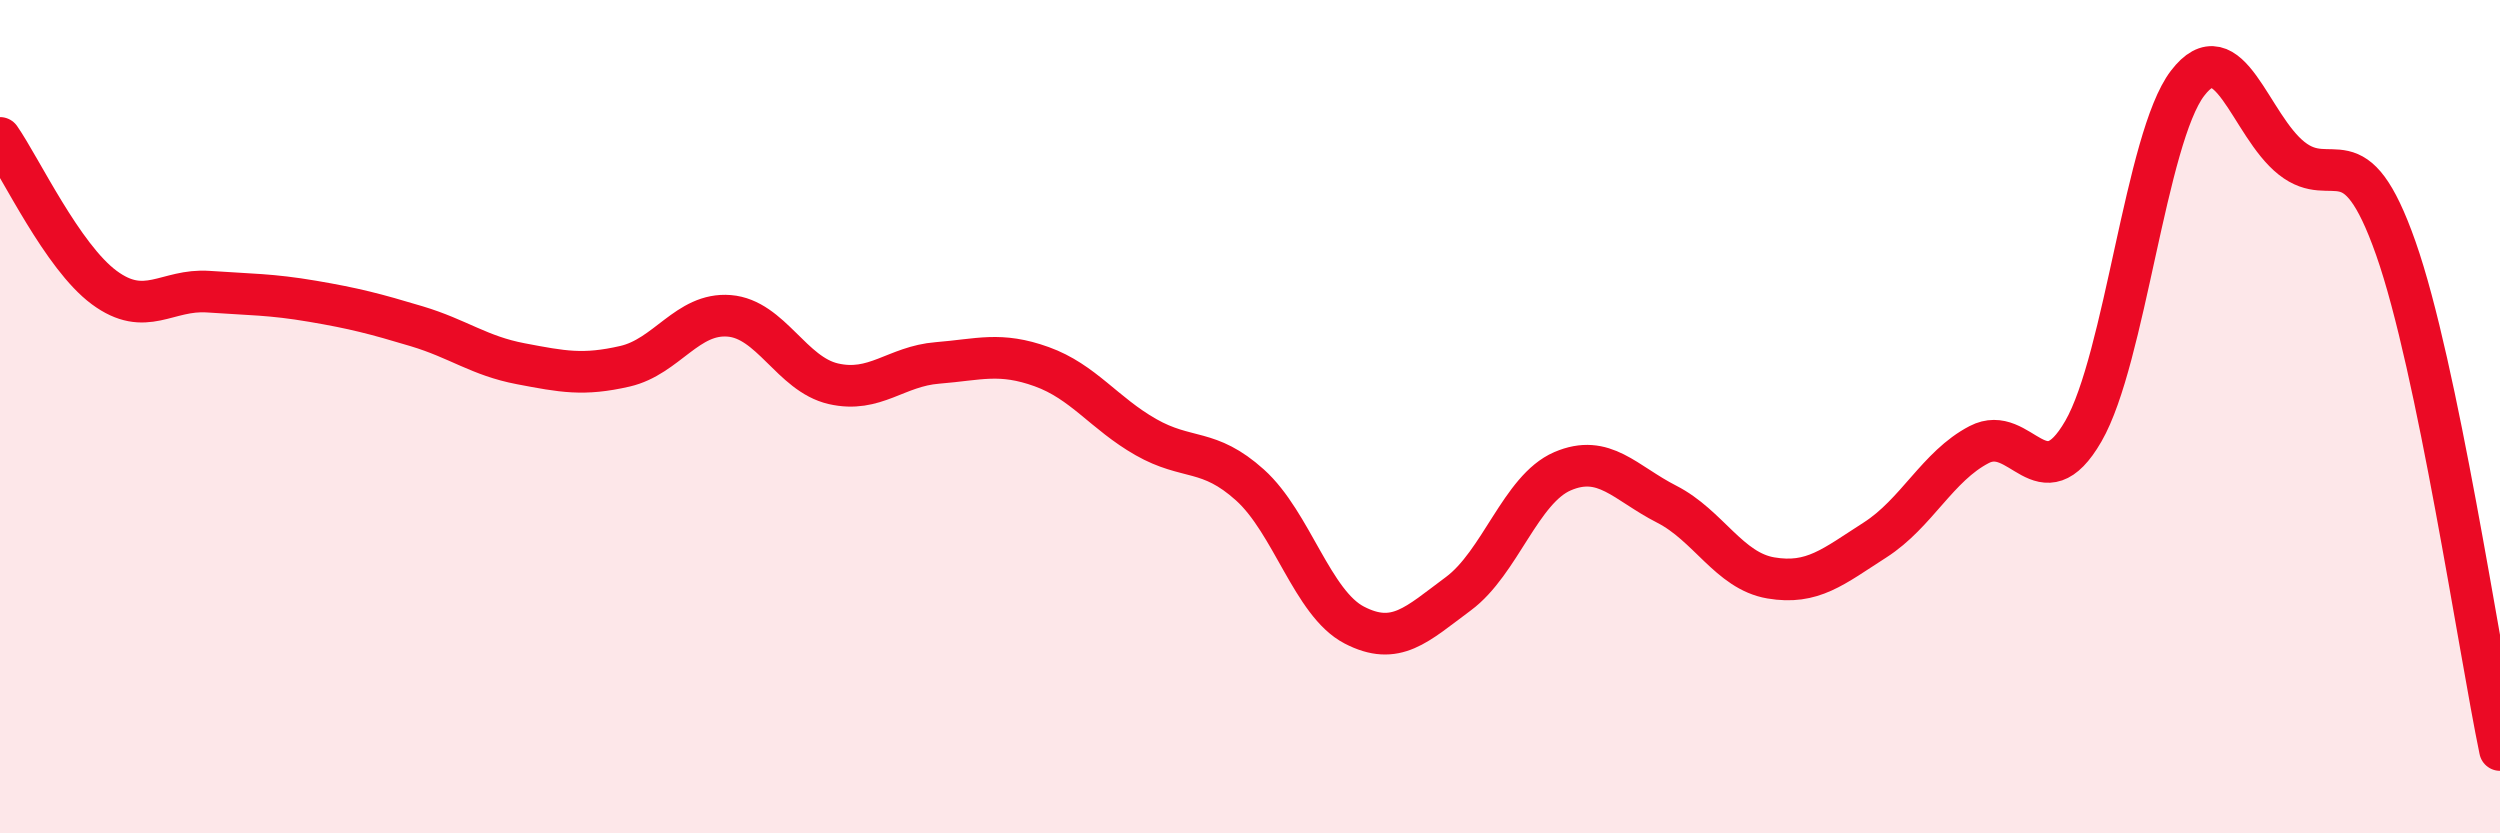
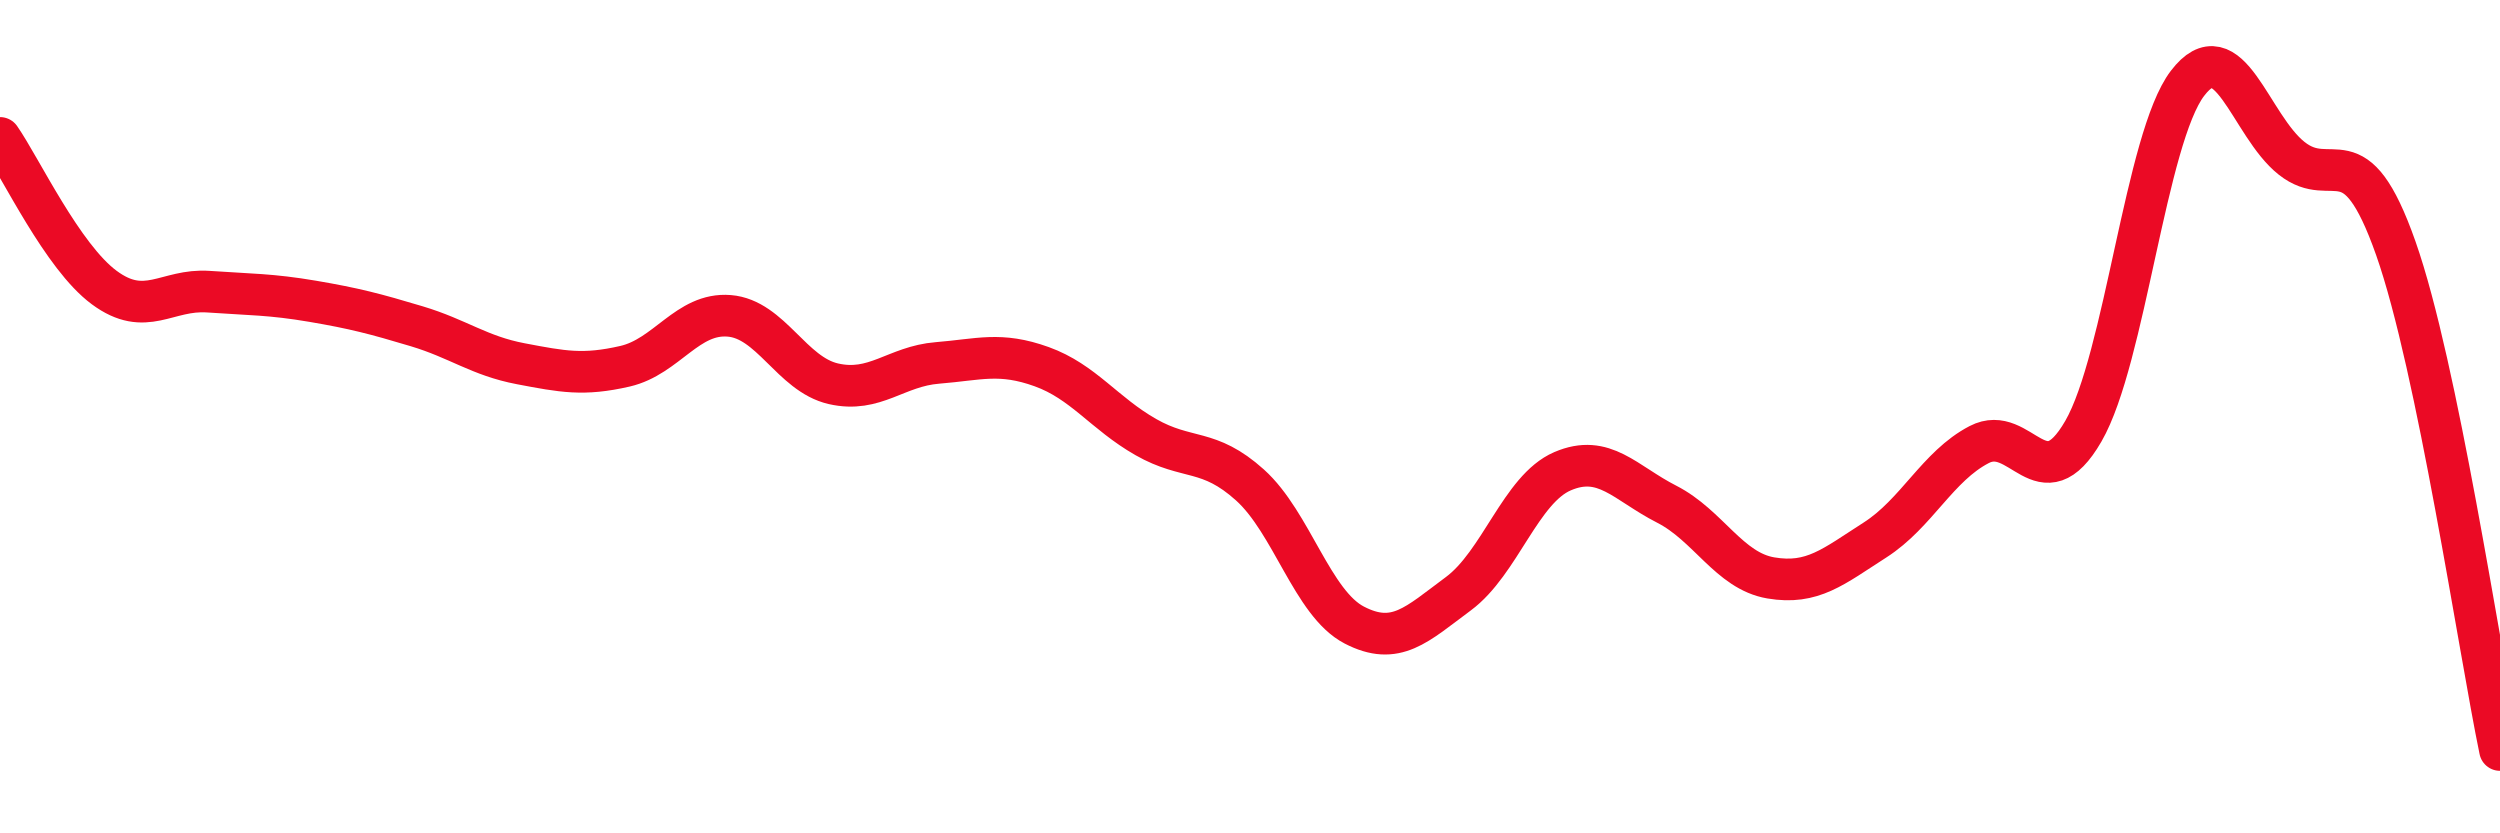
<svg xmlns="http://www.w3.org/2000/svg" width="60" height="20" viewBox="0 0 60 20">
-   <path d="M 0,3.31 C 0.5,4.03 1.5,6.16 2.5,6.9 C 3.5,7.64 4,6.93 5,7 C 6,7.07 6.5,7.06 7.5,7.23 C 8.5,7.4 9,7.53 10,7.83 C 11,8.13 11.5,8.54 12.5,8.73 C 13.5,8.92 14,9.02 15,8.79 C 16,8.56 16.5,7.5 17.5,7.58 C 18.5,7.66 19,8.98 20,9.21 C 21,9.44 21.5,8.79 22.5,8.71 C 23.5,8.63 24,8.44 25,8.8 C 26,9.16 26.5,9.92 27.5,10.49 C 28.5,11.06 29,10.74 30,11.64 C 31,12.54 31.5,14.48 32.5,15 C 33.5,15.52 34,14.99 35,14.25 C 36,13.51 36.5,11.74 37.5,11.31 C 38.5,10.88 39,11.59 40,12.1 C 41,12.61 41.5,13.7 42.5,13.87 C 43.5,14.04 44,13.6 45,12.96 C 46,12.32 46.5,11.19 47.5,10.67 C 48.5,10.15 49,12.08 50,10.35 C 51,8.62 51.5,3.31 52.5,2 C 53.5,0.69 54,3.01 55,3.8 C 56,4.59 56.5,3.12 57.5,5.96 C 58.5,8.8 59.5,15.59 60,18L60 20L0 20Z" fill="#EB0A25" opacity="0.1" stroke-linecap="round" stroke-linejoin="round" />
  <path d="M 0,3.31 C 0.5,4.03 1.5,6.16 2.5,6.9 C 3.5,7.64 4,6.93 5,7 C 6,7.07 6.5,7.06 7.5,7.23 C 8.5,7.4 9,7.53 10,7.83 C 11,8.13 11.5,8.54 12.5,8.73 C 13.5,8.92 14,9.02 15,8.79 C 16,8.56 16.5,7.5 17.5,7.58 C 18.5,7.66 19,8.98 20,9.21 C 21,9.44 21.5,8.79 22.5,8.71 C 23.5,8.63 24,8.44 25,8.8 C 26,9.16 26.5,9.92 27.5,10.49 C 28.5,11.06 29,10.74 30,11.64 C 31,12.54 31.5,14.48 32.5,15 C 33.5,15.52 34,14.99 35,14.25 C 36,13.51 36.5,11.74 37.5,11.31 C 38.5,10.88 39,11.59 40,12.1 C 41,12.61 41.5,13.7 42.5,13.87 C 43.5,14.04 44,13.6 45,12.96 C 46,12.32 46.5,11.19 47.5,10.67 C 48.5,10.15 49,12.08 50,10.35 C 51,8.62 51.5,3.31 52.5,2 C 53.5,0.69 54,3.01 55,3.8 C 56,4.59 56.5,3.12 57.5,5.96 C 58.5,8.8 59.5,15.59 60,18" stroke="#EB0A25" stroke-width="1" fill="none" stroke-linecap="round" stroke-linejoin="round" />
</svg>